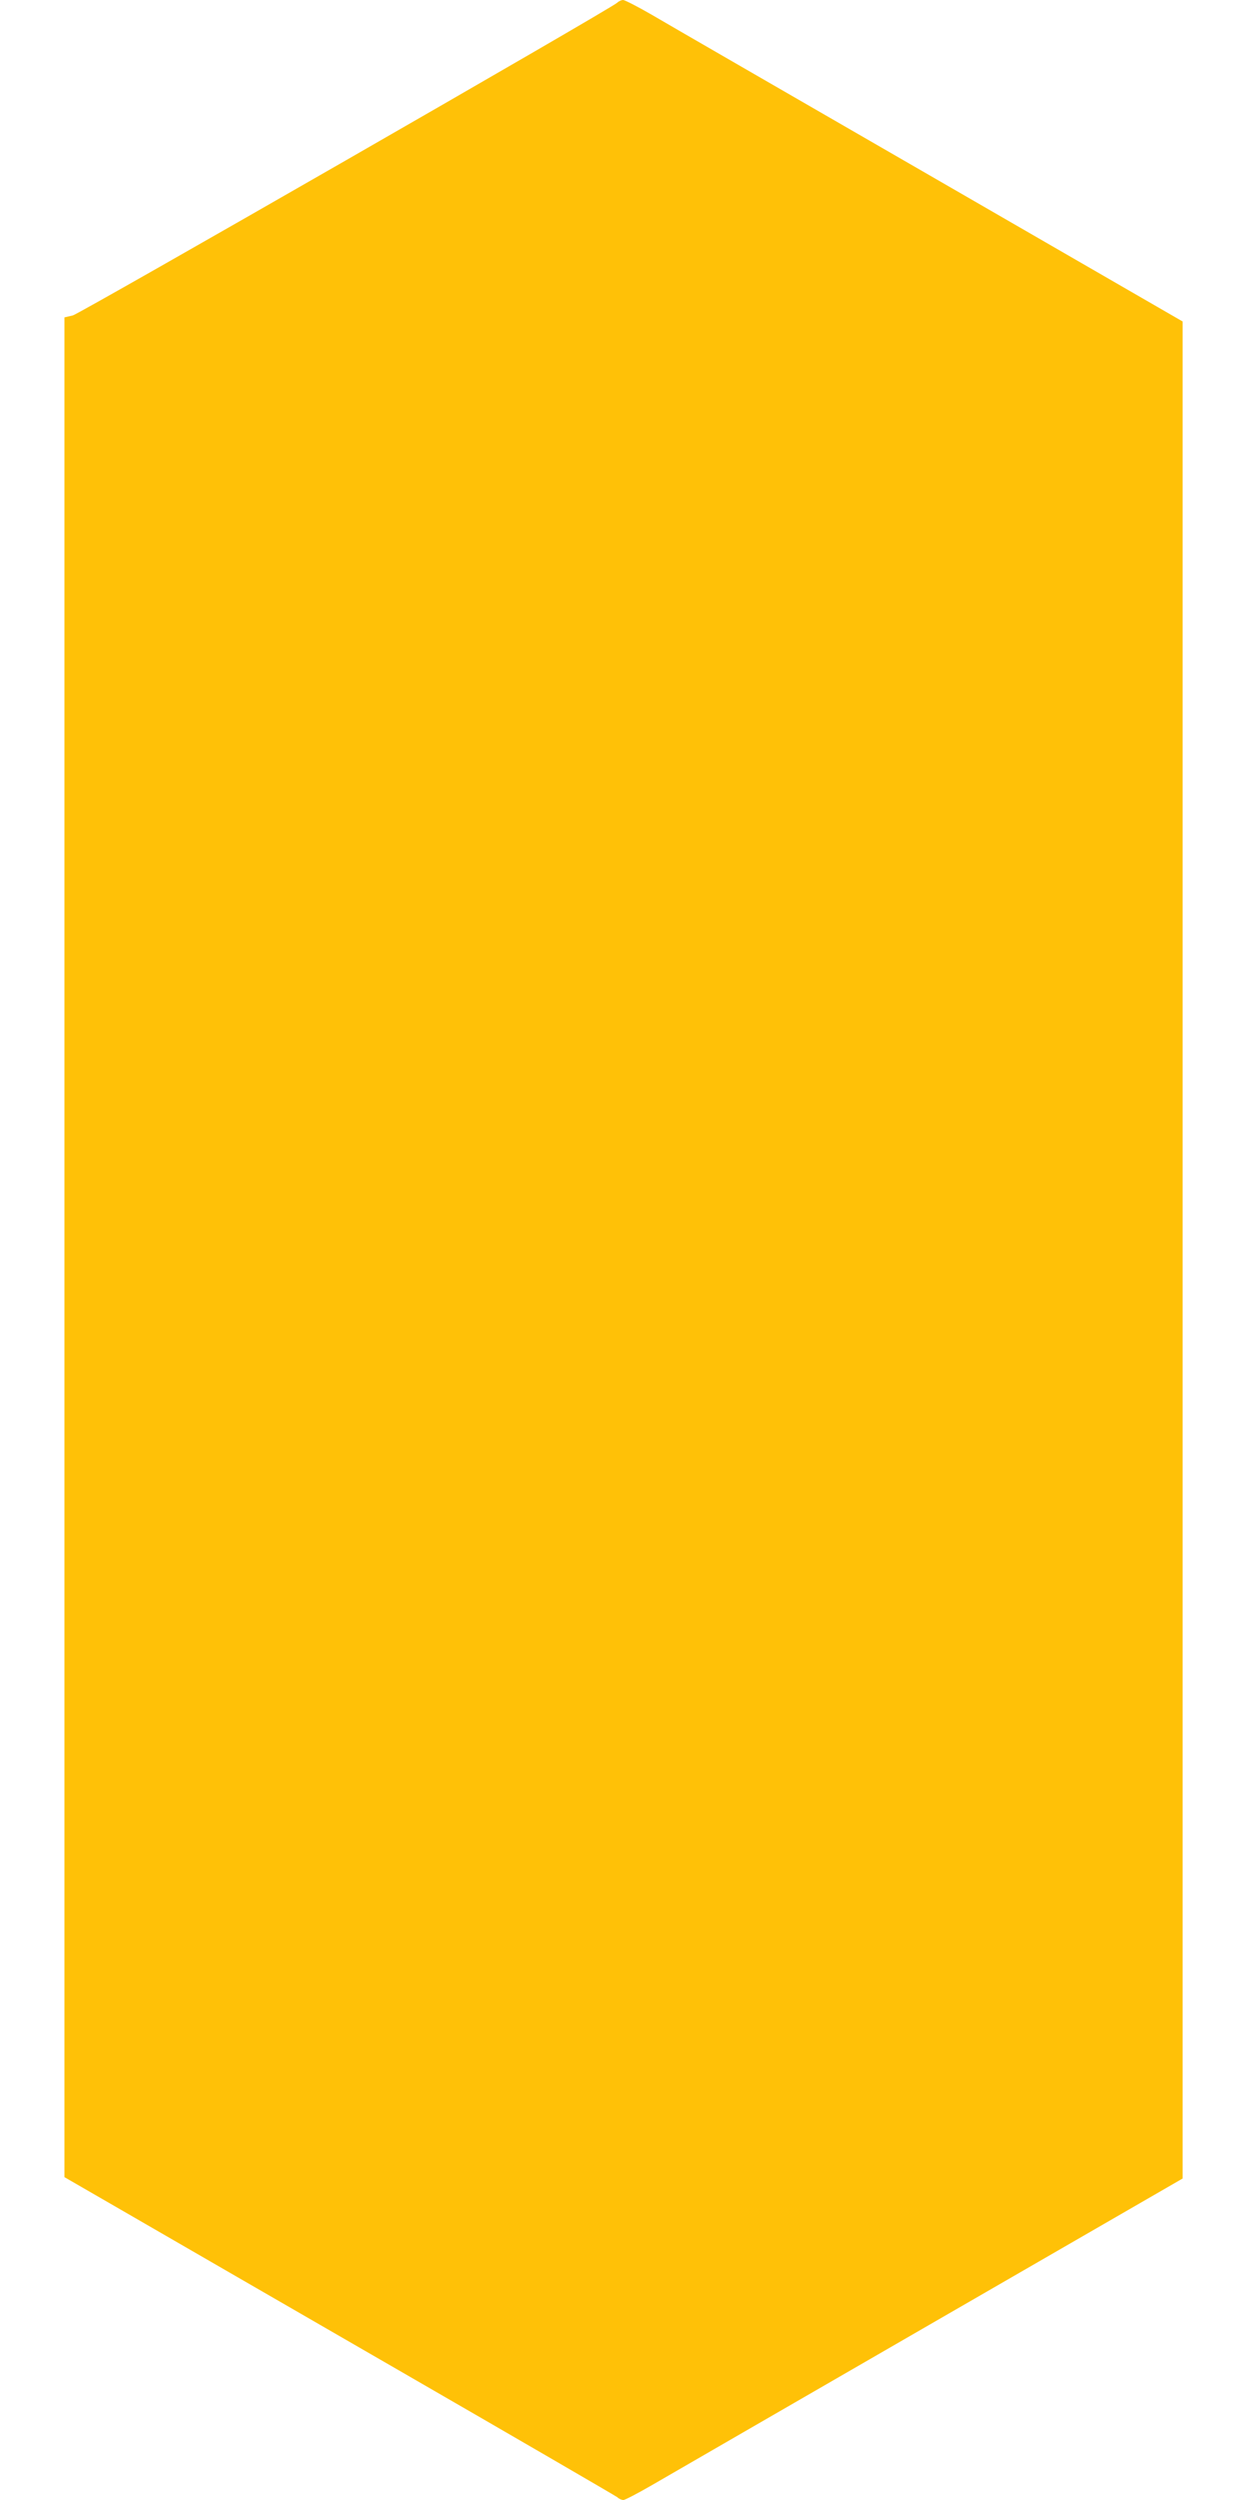
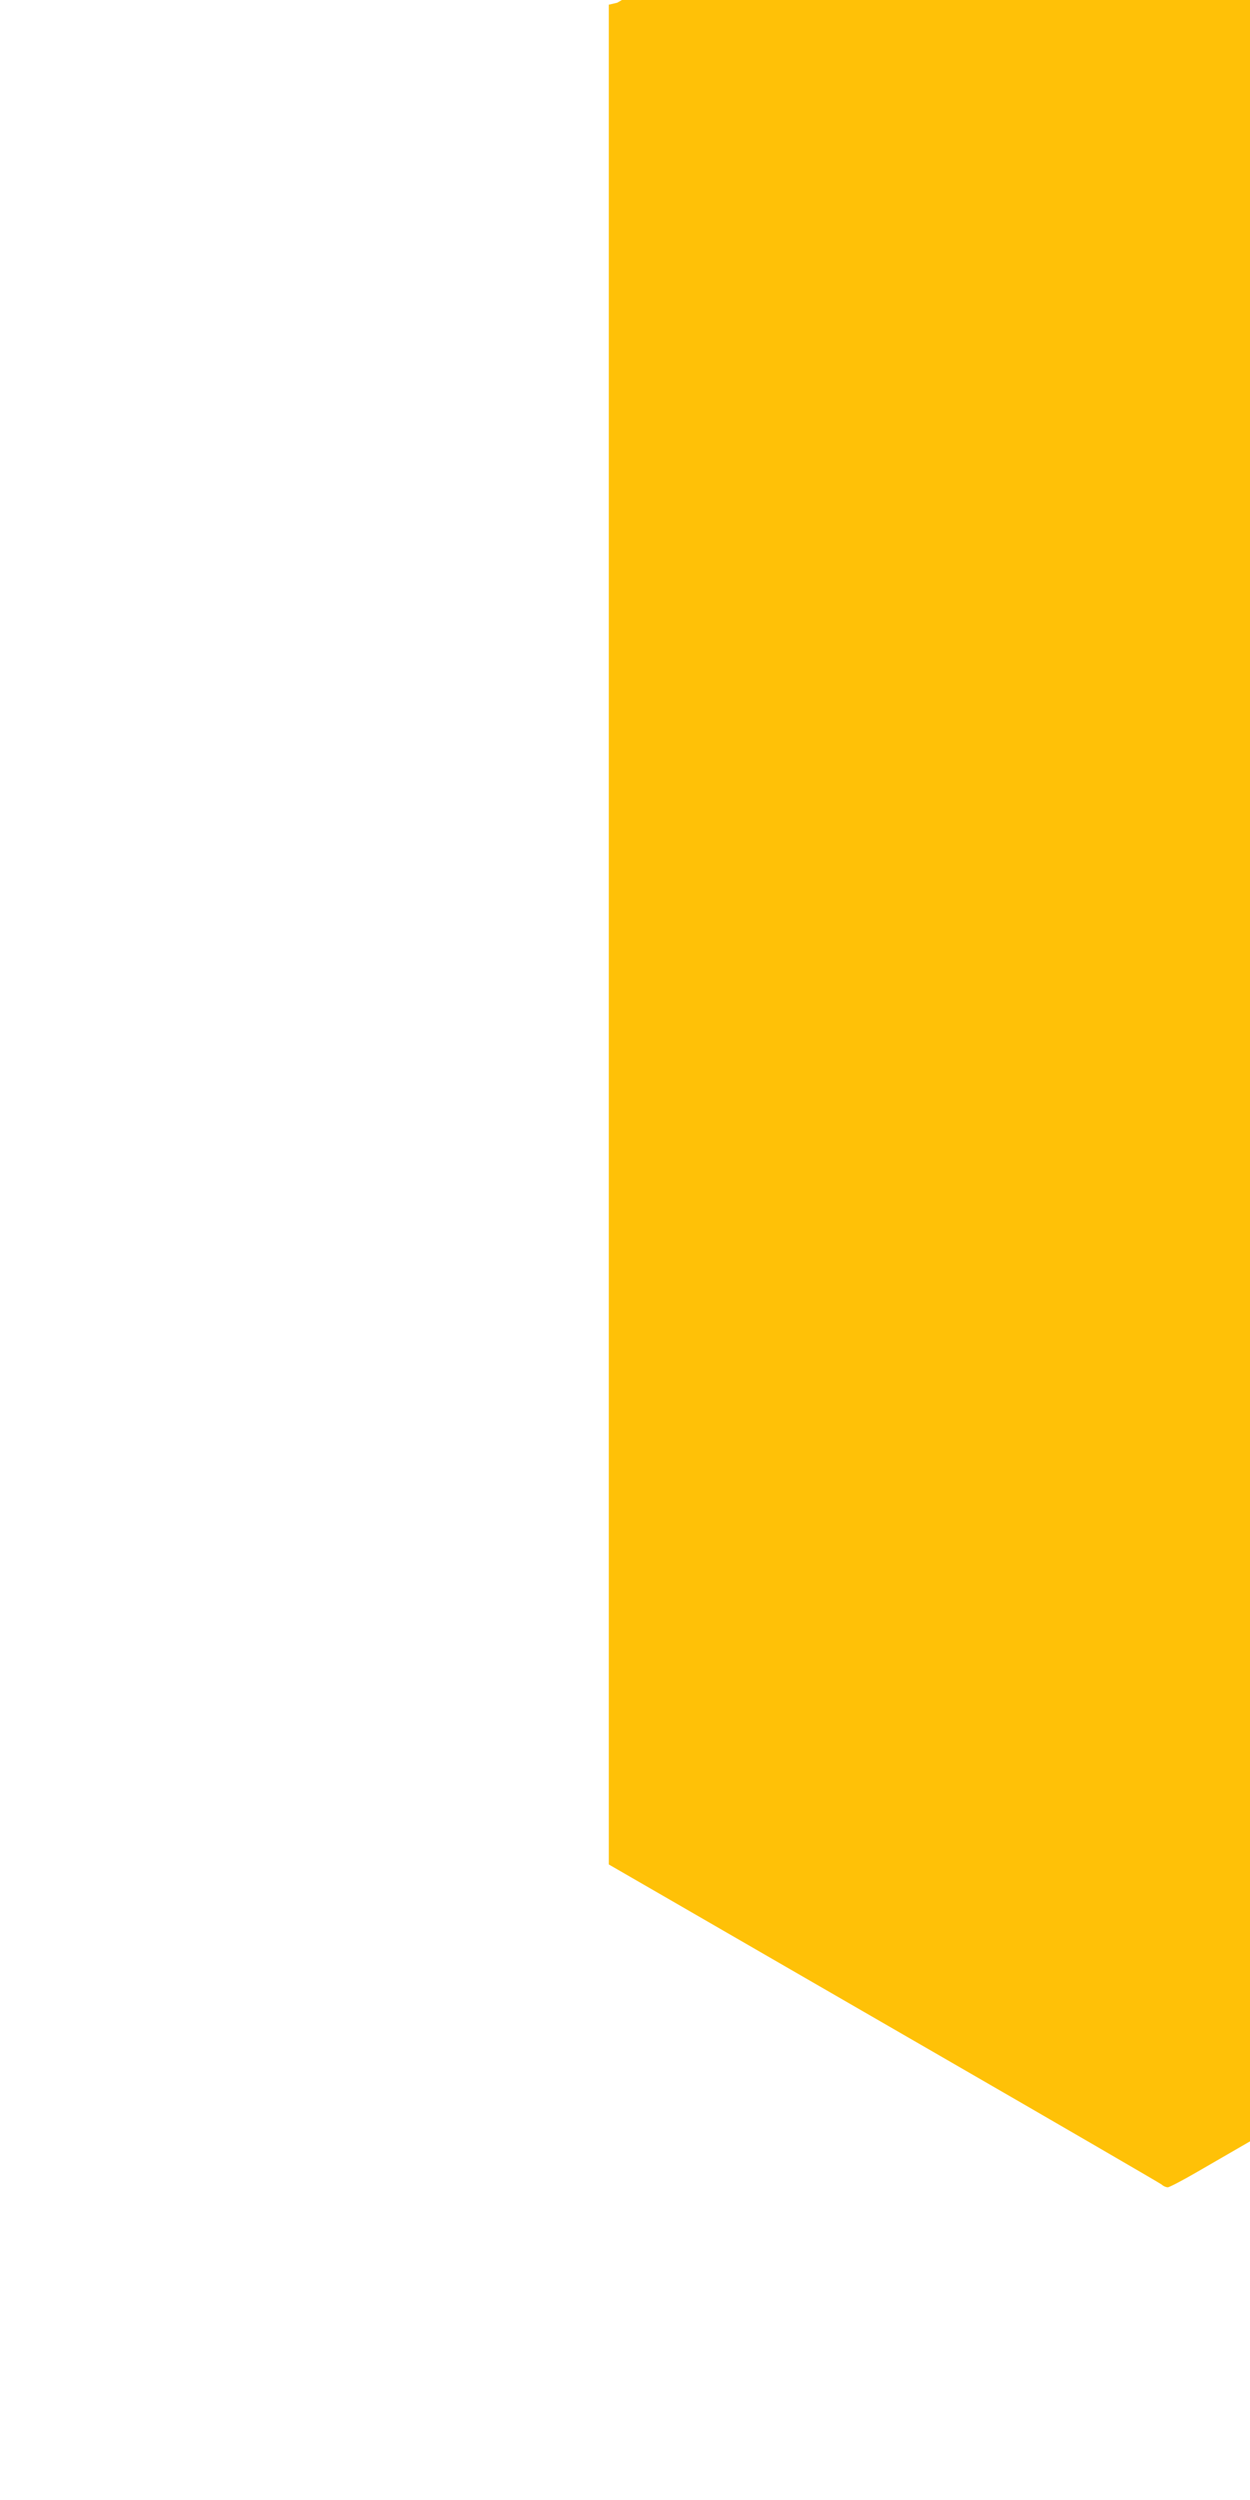
<svg xmlns="http://www.w3.org/2000/svg" version="1.0" width="640pt" height="1280pt" viewBox="0 0 640 1280" preserveAspectRatio="xMidYMid meet">
  <g transform="translate(0,1280) scale(0.1,-0.1)" fill="#ffc107" stroke="none">
-     <path d="M3160 12786 c-36 -33 -2749 -1591 -2787 -1601 l-43 -10 0 -4761 0 -4761 303 -175 c166 -96 799 -462 1407 -813 608 -351 1112 -644 1121 -651 8 -8 22 -14 31 -14 8 0 73 34 144 75 71 41 712 412 1424 823 l1295 748 0 4754 0 4754 -1295 748 c-712 411 -1353 781 -1424 823 -71 41 -137 75 -146 75 -8 0 -22 -6 -30 -14z" />
+     <path d="M3160 12786 l-43 -10 0 -4761 0 -4761 303 -175 c166 -96 799 -462 1407 -813 608 -351 1112 -644 1121 -651 8 -8 22 -14 31 -14 8 0 73 34 144 75 71 41 712 412 1424 823 l1295 748 0 4754 0 4754 -1295 748 c-712 411 -1353 781 -1424 823 -71 41 -137 75 -146 75 -8 0 -22 -6 -30 -14z" />
  </g>
</svg>